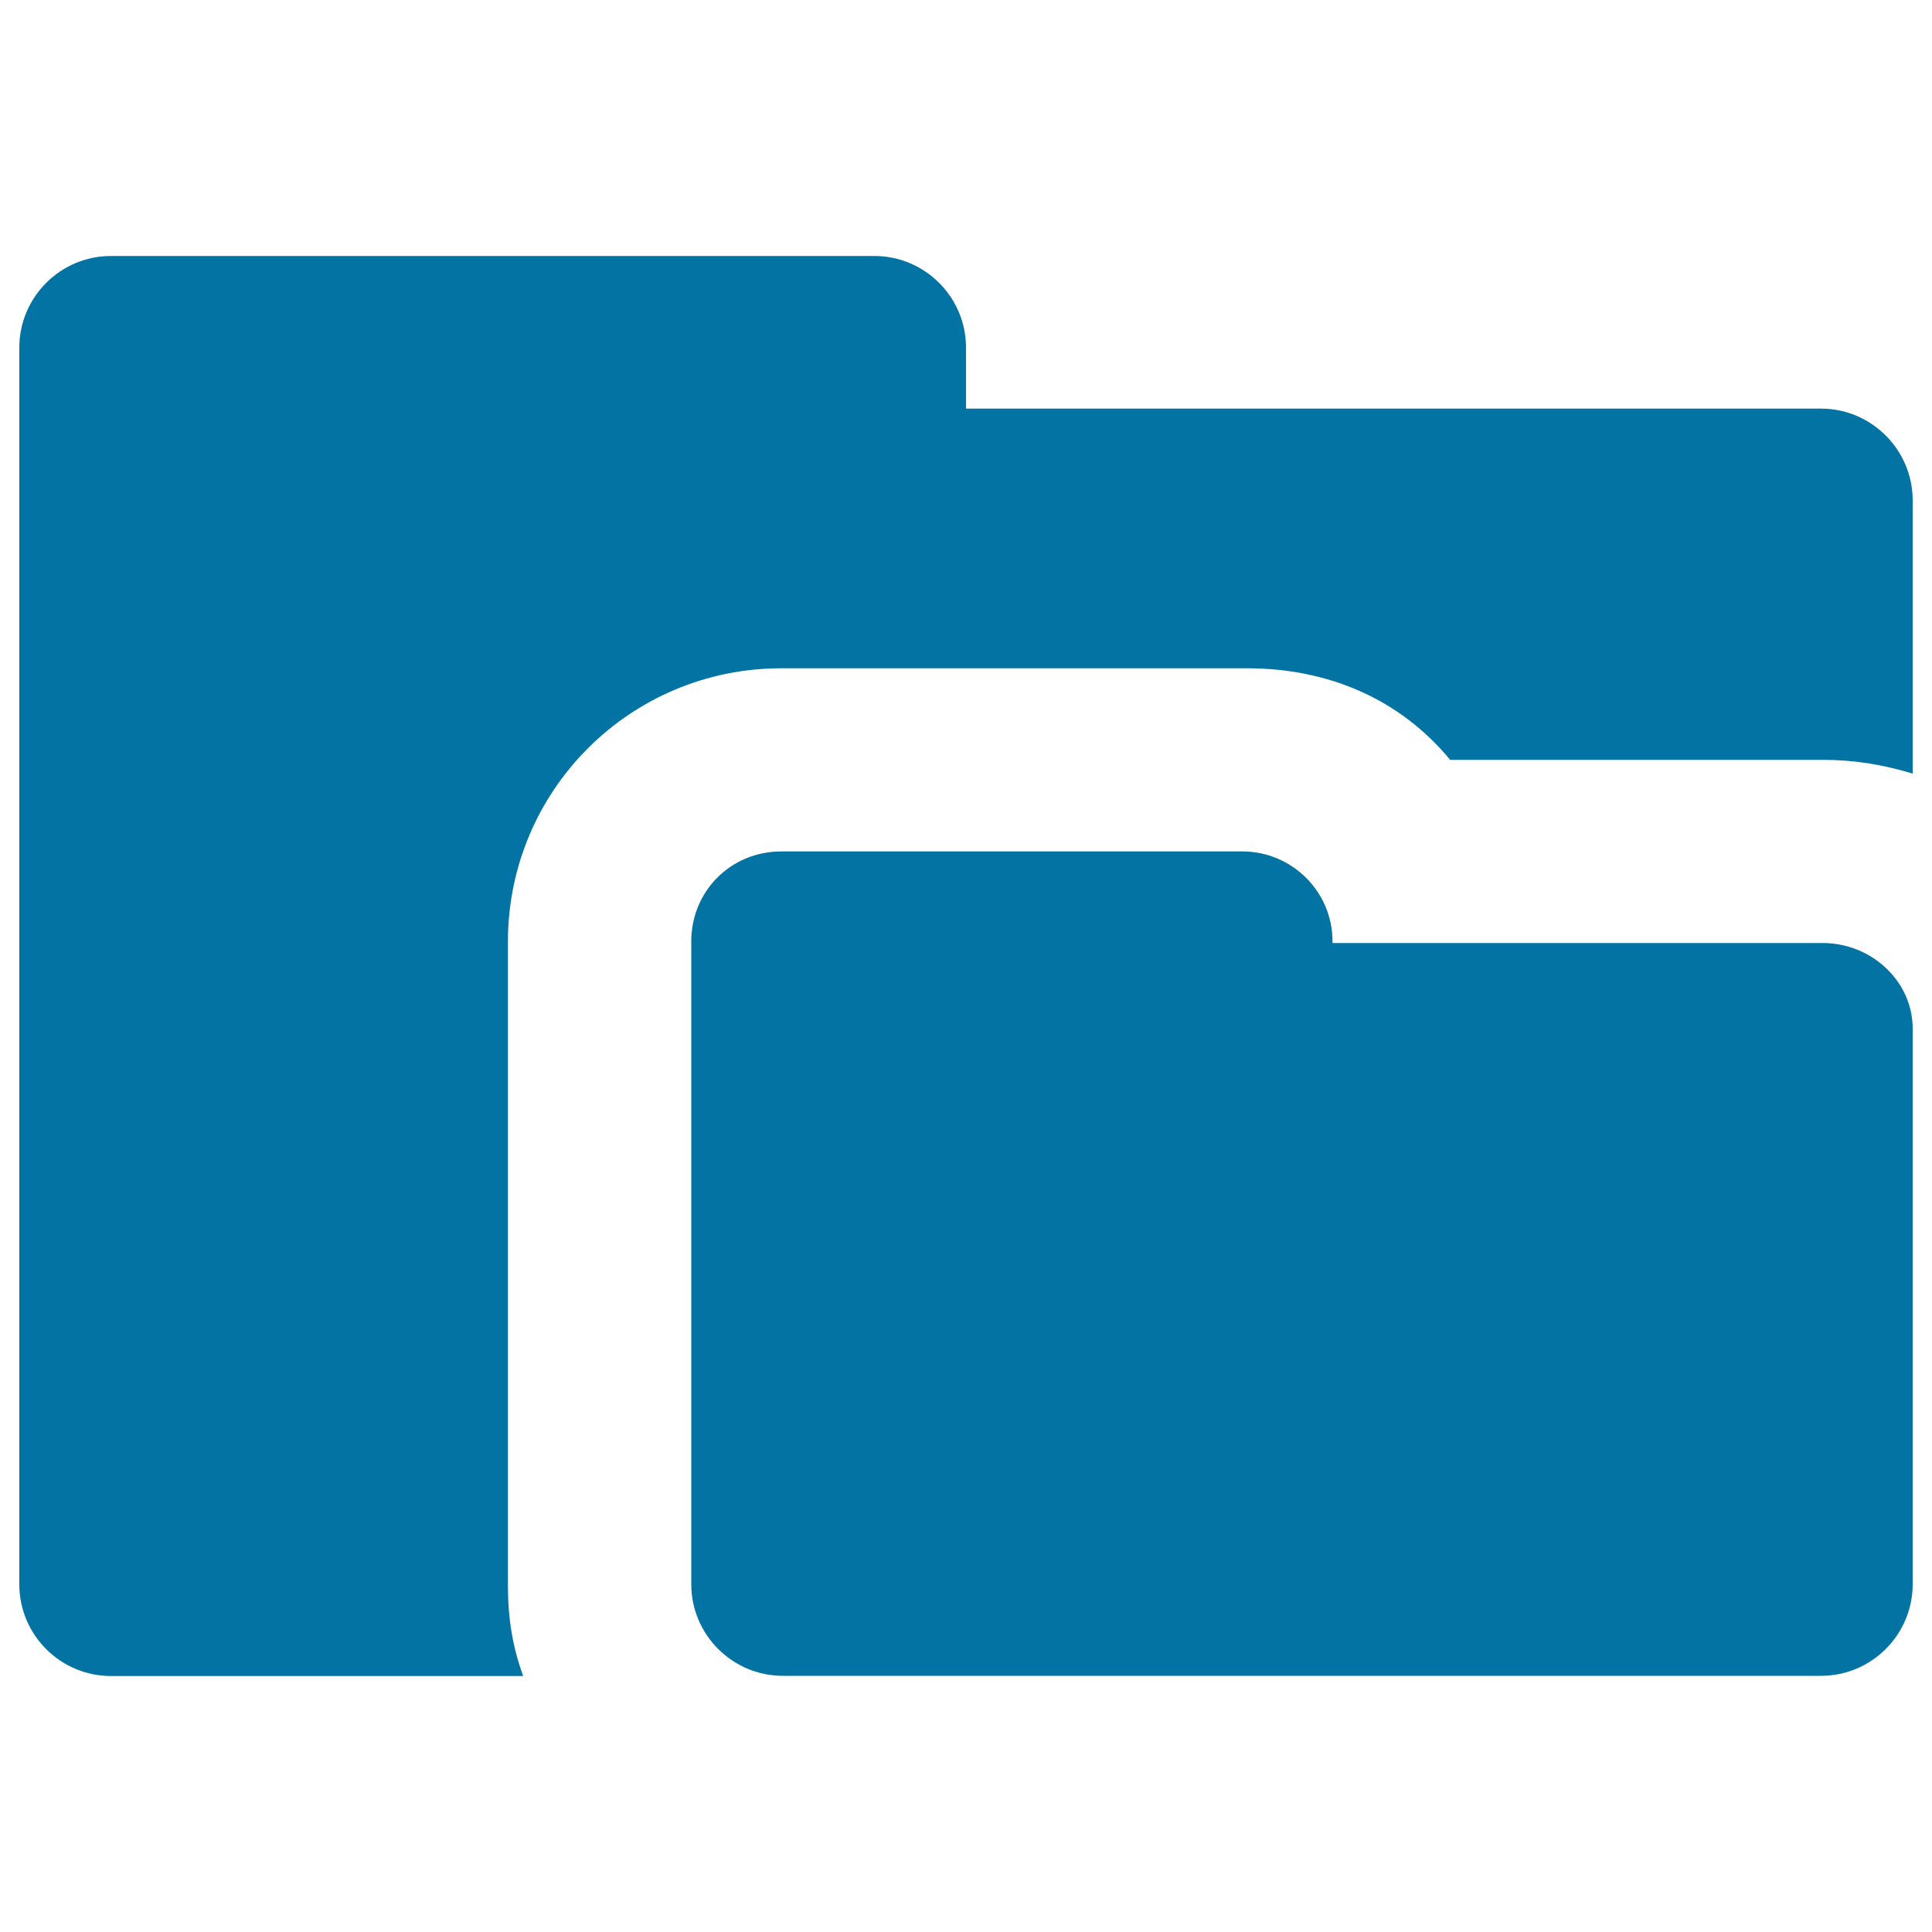
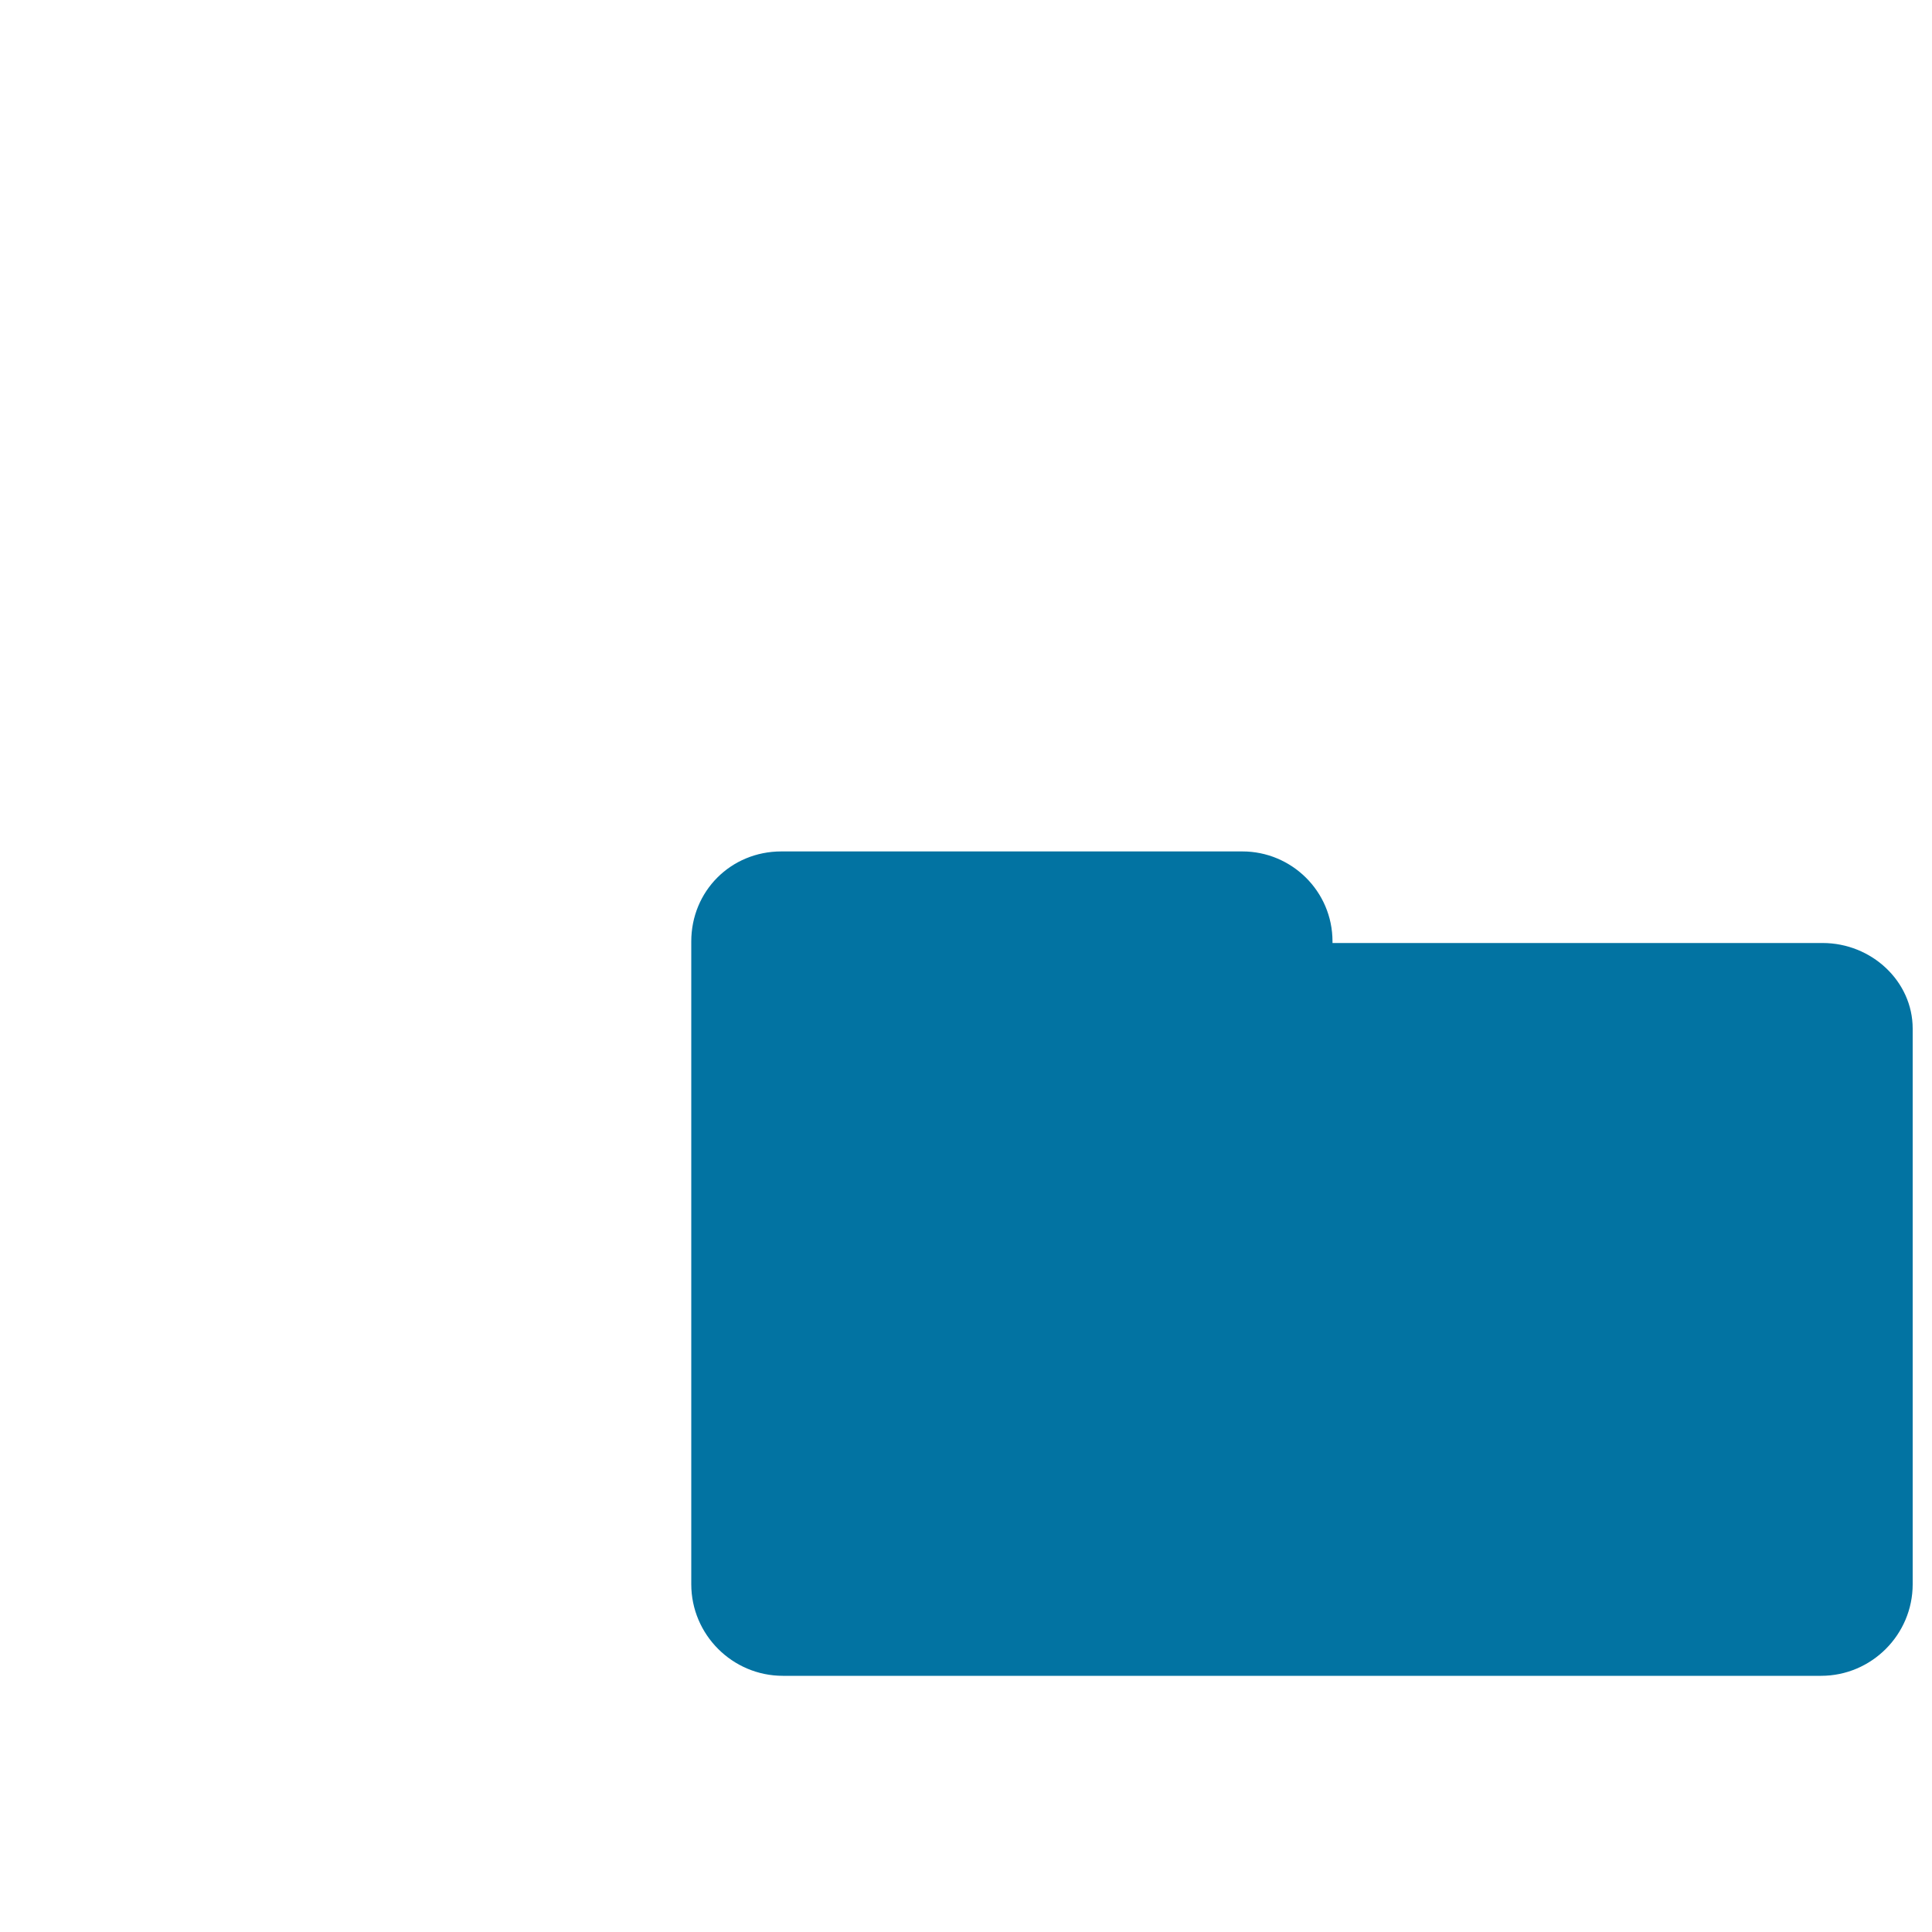
<svg xmlns="http://www.w3.org/2000/svg" viewBox="0 0 1000 1000" style="fill:#0273a2">
  <title>Two Filled Folders Of Different Sizes SVG icon</title>
  <g>
-     <path d="M942.6,211.5H500v-31.6c0-26.1-21.3-47.4-47.4-47.4H57.4c-26.1,0-47.4,21.3-47.4,47.4v80.6v51.4v508.2c0,26.1,21.3,47.4,47.4,47.4h213.4c-5.5-15-7.9-30-7.9-46.6V487.4c0-78.2,63.2-141.5,141.5-141.5h241.1c41.9,0,79,15.8,105.1,47.4h192.8c16.6,0,30.8,2.4,46.6,7.1V259C990,232.9,968.7,211.5,942.6,211.5z" />
    <path d="M943.4,488.1H689.7v-0.8c0-26.1-21.3-46.6-46.6-46.6H404.4c-26.1,0-46.6,20.5-46.6,46.6v332.7c0,26.1,21.3,47.4,47.4,47.4h537.4c26.1,0,47.4-21.3,47.4-47.4V534c0-0.8,0-0.8,0-1.6C990,507.9,968.7,488.1,943.4,488.1z" />
-     <path d="M942.6,867.5L942.6,867.5c26.1,0,47.4-21.3,47.4-47.4C990,846.2,968.7,867.5,942.6,867.5z" />
  </g>
</svg>